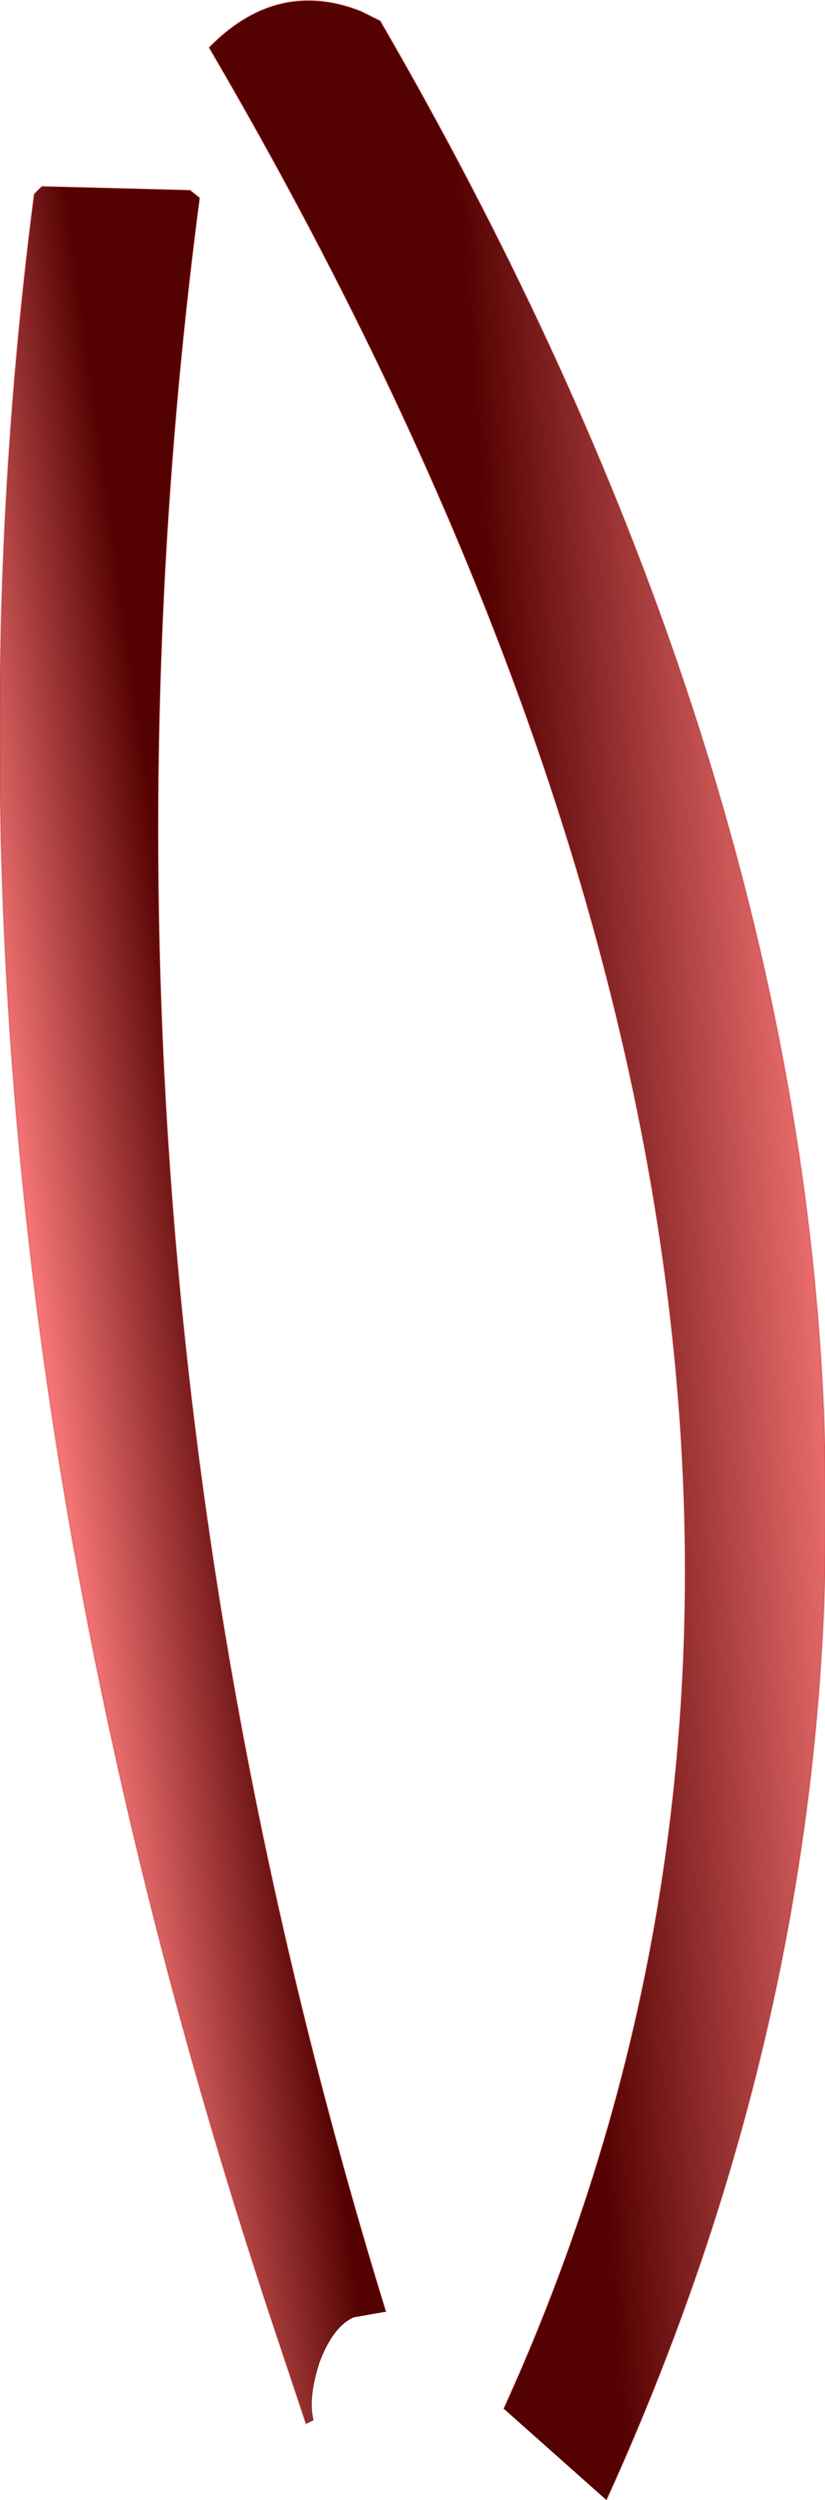
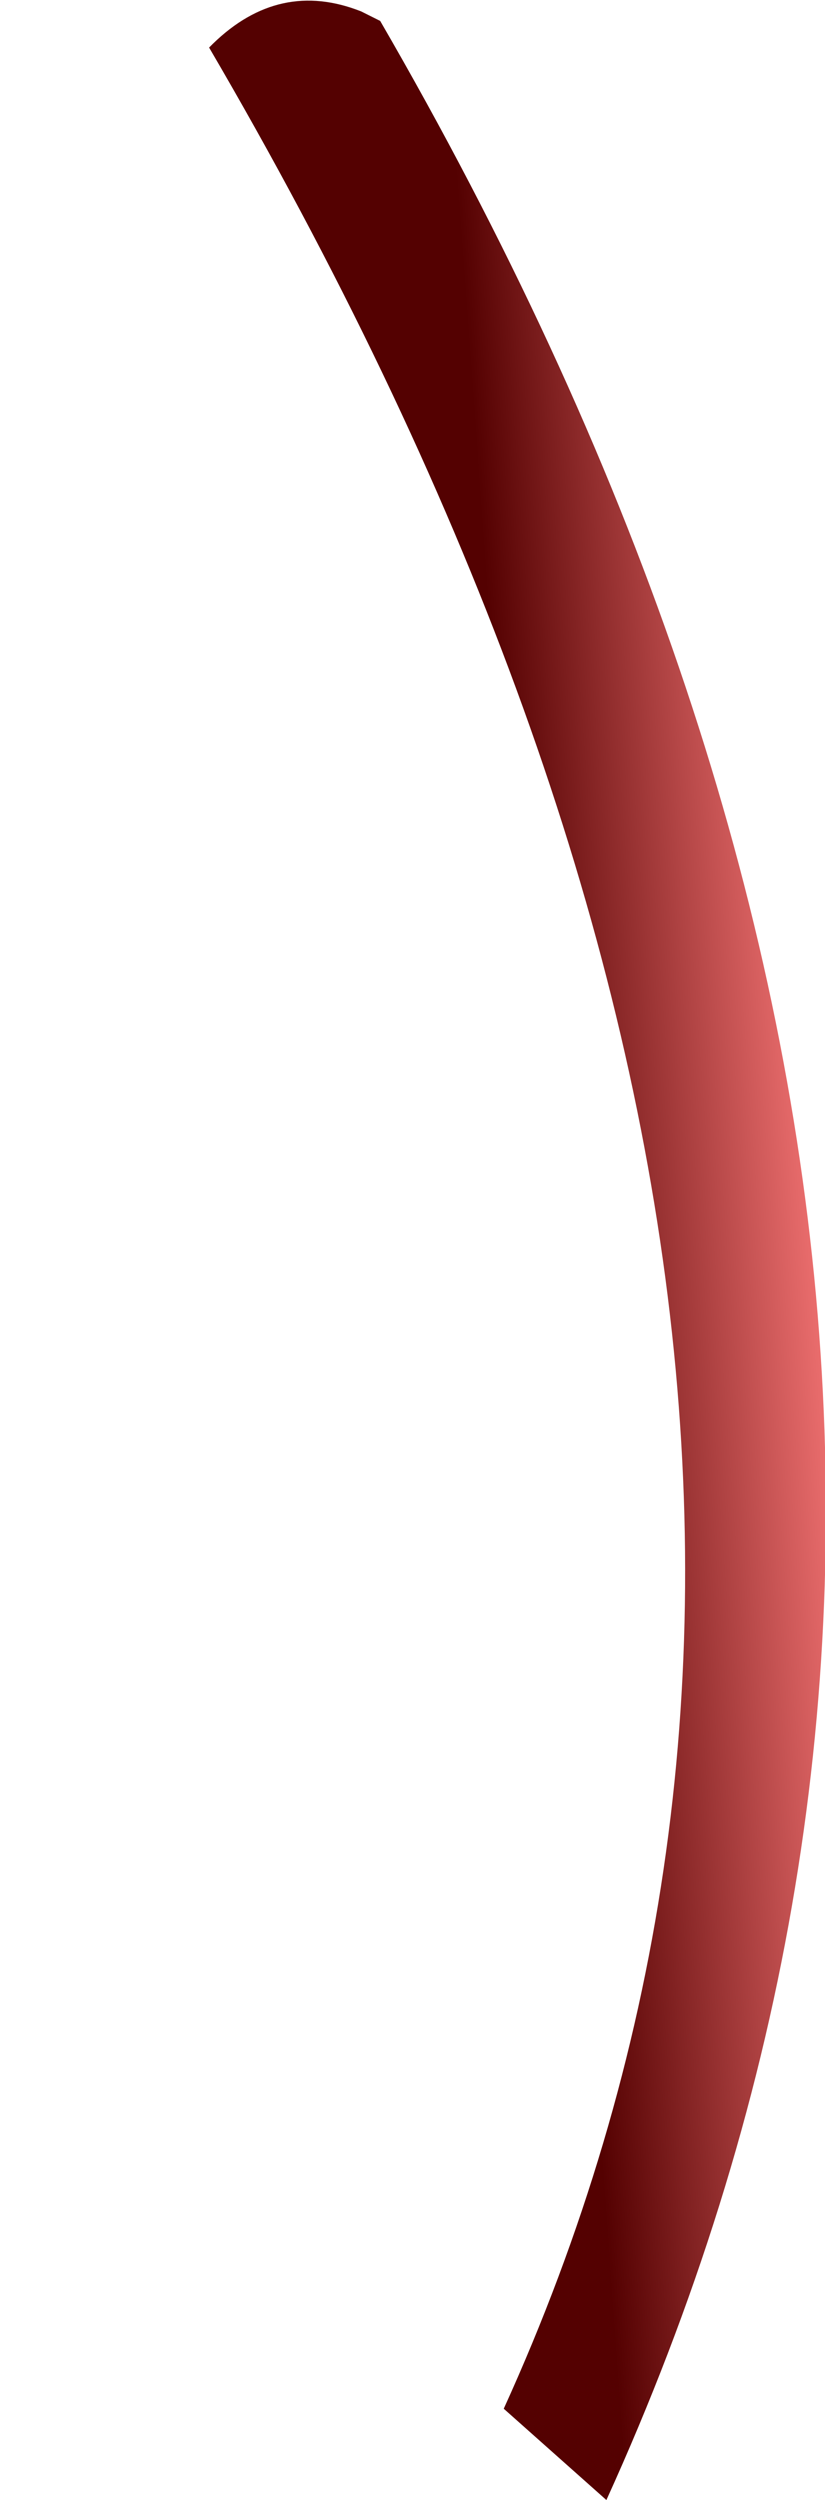
<svg xmlns="http://www.w3.org/2000/svg" height="65.7px" width="21.7px">
  <g transform="matrix(1.0, 0.0, 0.0, 1.0, 0.0, 0.0)">
    <path d="M13.25 63.3 Q25.75 35.85 5.5 1.25 L5.6 1.15 Q7.35 -0.55 9.5 0.3 L10.0 0.55 Q29.95 34.95 15.95 65.7 L13.25 63.3" fill="url(#gradient0)" fill-rule="evenodd" stroke="none" />
-     <path d="M8.05 63.7 L7.1 60.85 Q-2.55 31.65 0.9 5.1 L1.1 4.9 5.0 5.0 5.25 5.2 Q1.6 33.0 10.15 60.75 L9.3 60.9 Q8.75 61.15 8.4 62.1 8.1 63.05 8.25 63.6 L8.05 63.7" fill="url(#gradient1)" fill-rule="evenodd" stroke="none" />
-     <path d="M13.25 63.3 Q25.75 35.85 5.5 1.25 L5.6 1.15 Q7.35 -0.55 9.5 0.3 L10.0 0.55 Q29.95 34.95 15.95 65.7 M10.15 60.75 Q1.6 33.0 5.25 5.2 L5.0 5.0 1.1 4.9 0.9 5.1 Q-2.55 31.65 7.1 60.85 L8.05 63.7" fill="none" stroke="#af0303" stroke-linecap="round" stroke-linejoin="round" stroke-opacity="0.192" stroke-width="0.05" />
  </g>
  <defs>
    <linearGradient gradientTransform="matrix(0.005, -3.0E-4, 0.003, 0.041, 18.2, 33.1)" gradientUnits="userSpaceOnUse" id="gradient0" spreadMethod="pad" x1="-819.2" x2="819.2">
      <stop offset="0.0" stop-color="#540101" />
      <stop offset="1.0" stop-color="#fc7a7a" />
    </linearGradient>
    <linearGradient gradientTransform="matrix(-0.003, 3.0E-4, -0.005, -0.036, 4.2, 40.5)" gradientUnits="userSpaceOnUse" id="gradient1" spreadMethod="pad" x1="-819.2" x2="819.2">
      <stop offset="0.0" stop-color="#540101" />
      <stop offset="1.0" stop-color="#fc7a7a" />
    </linearGradient>
  </defs>
</svg>